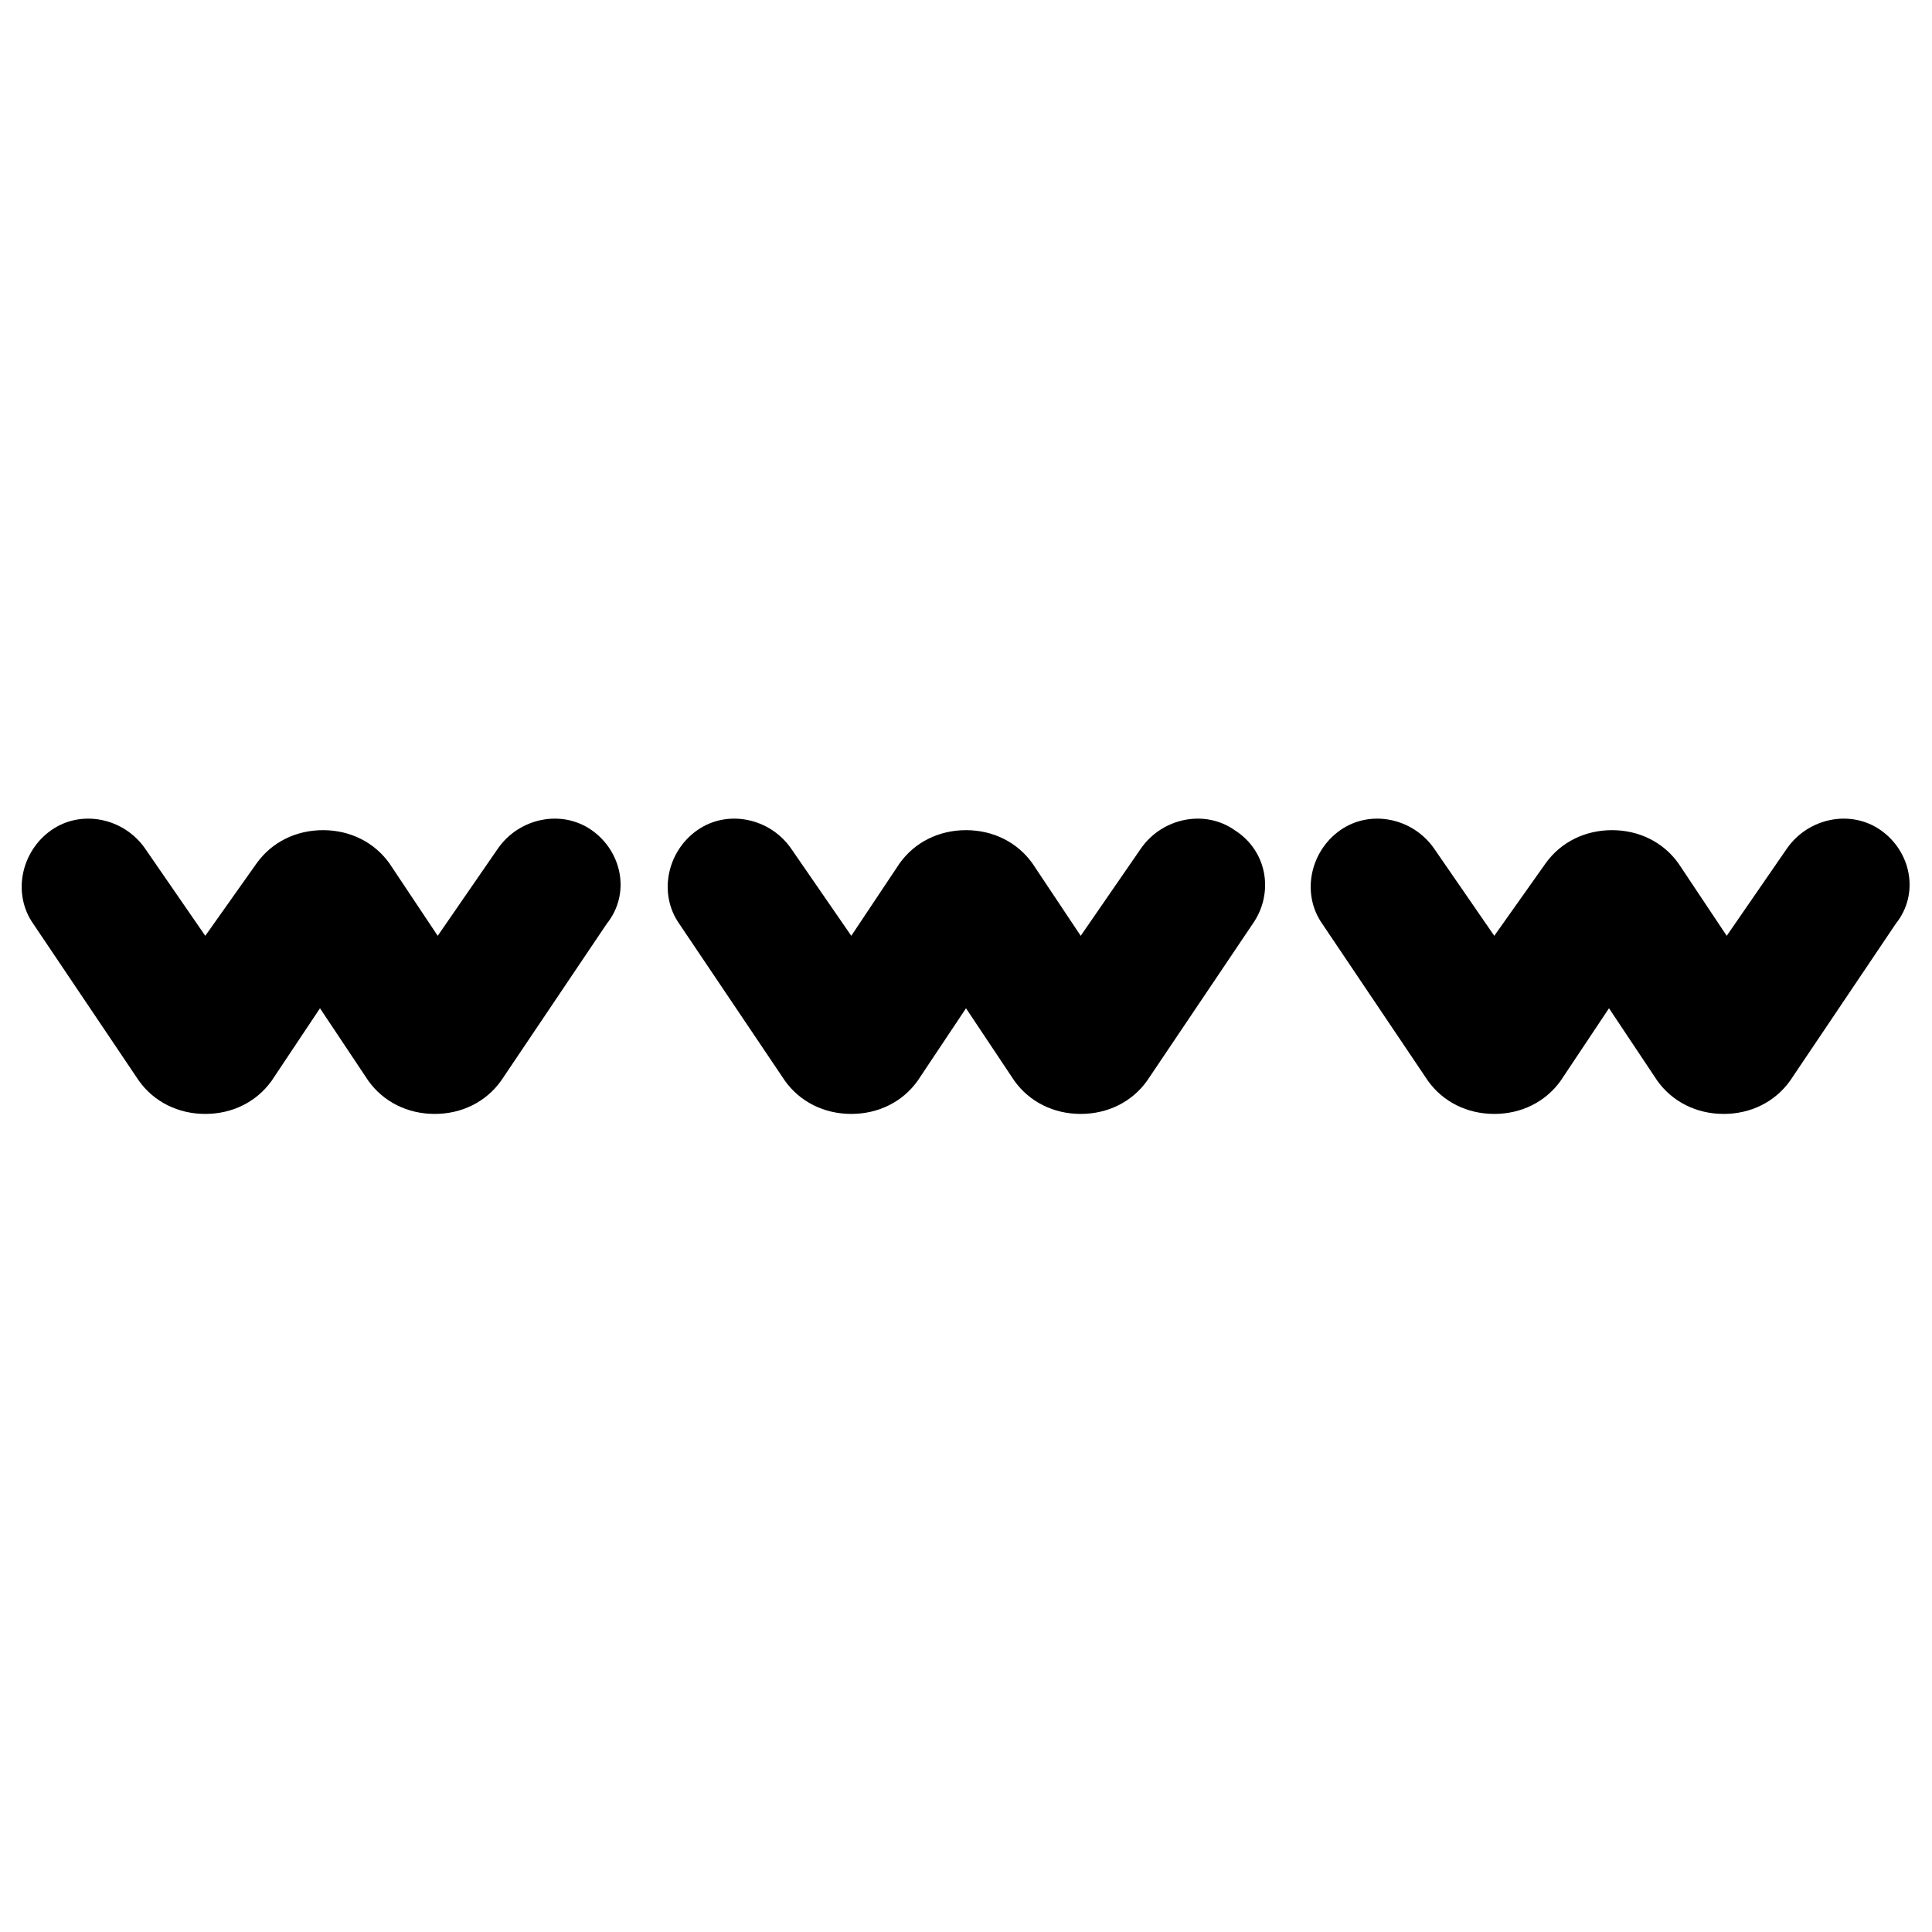
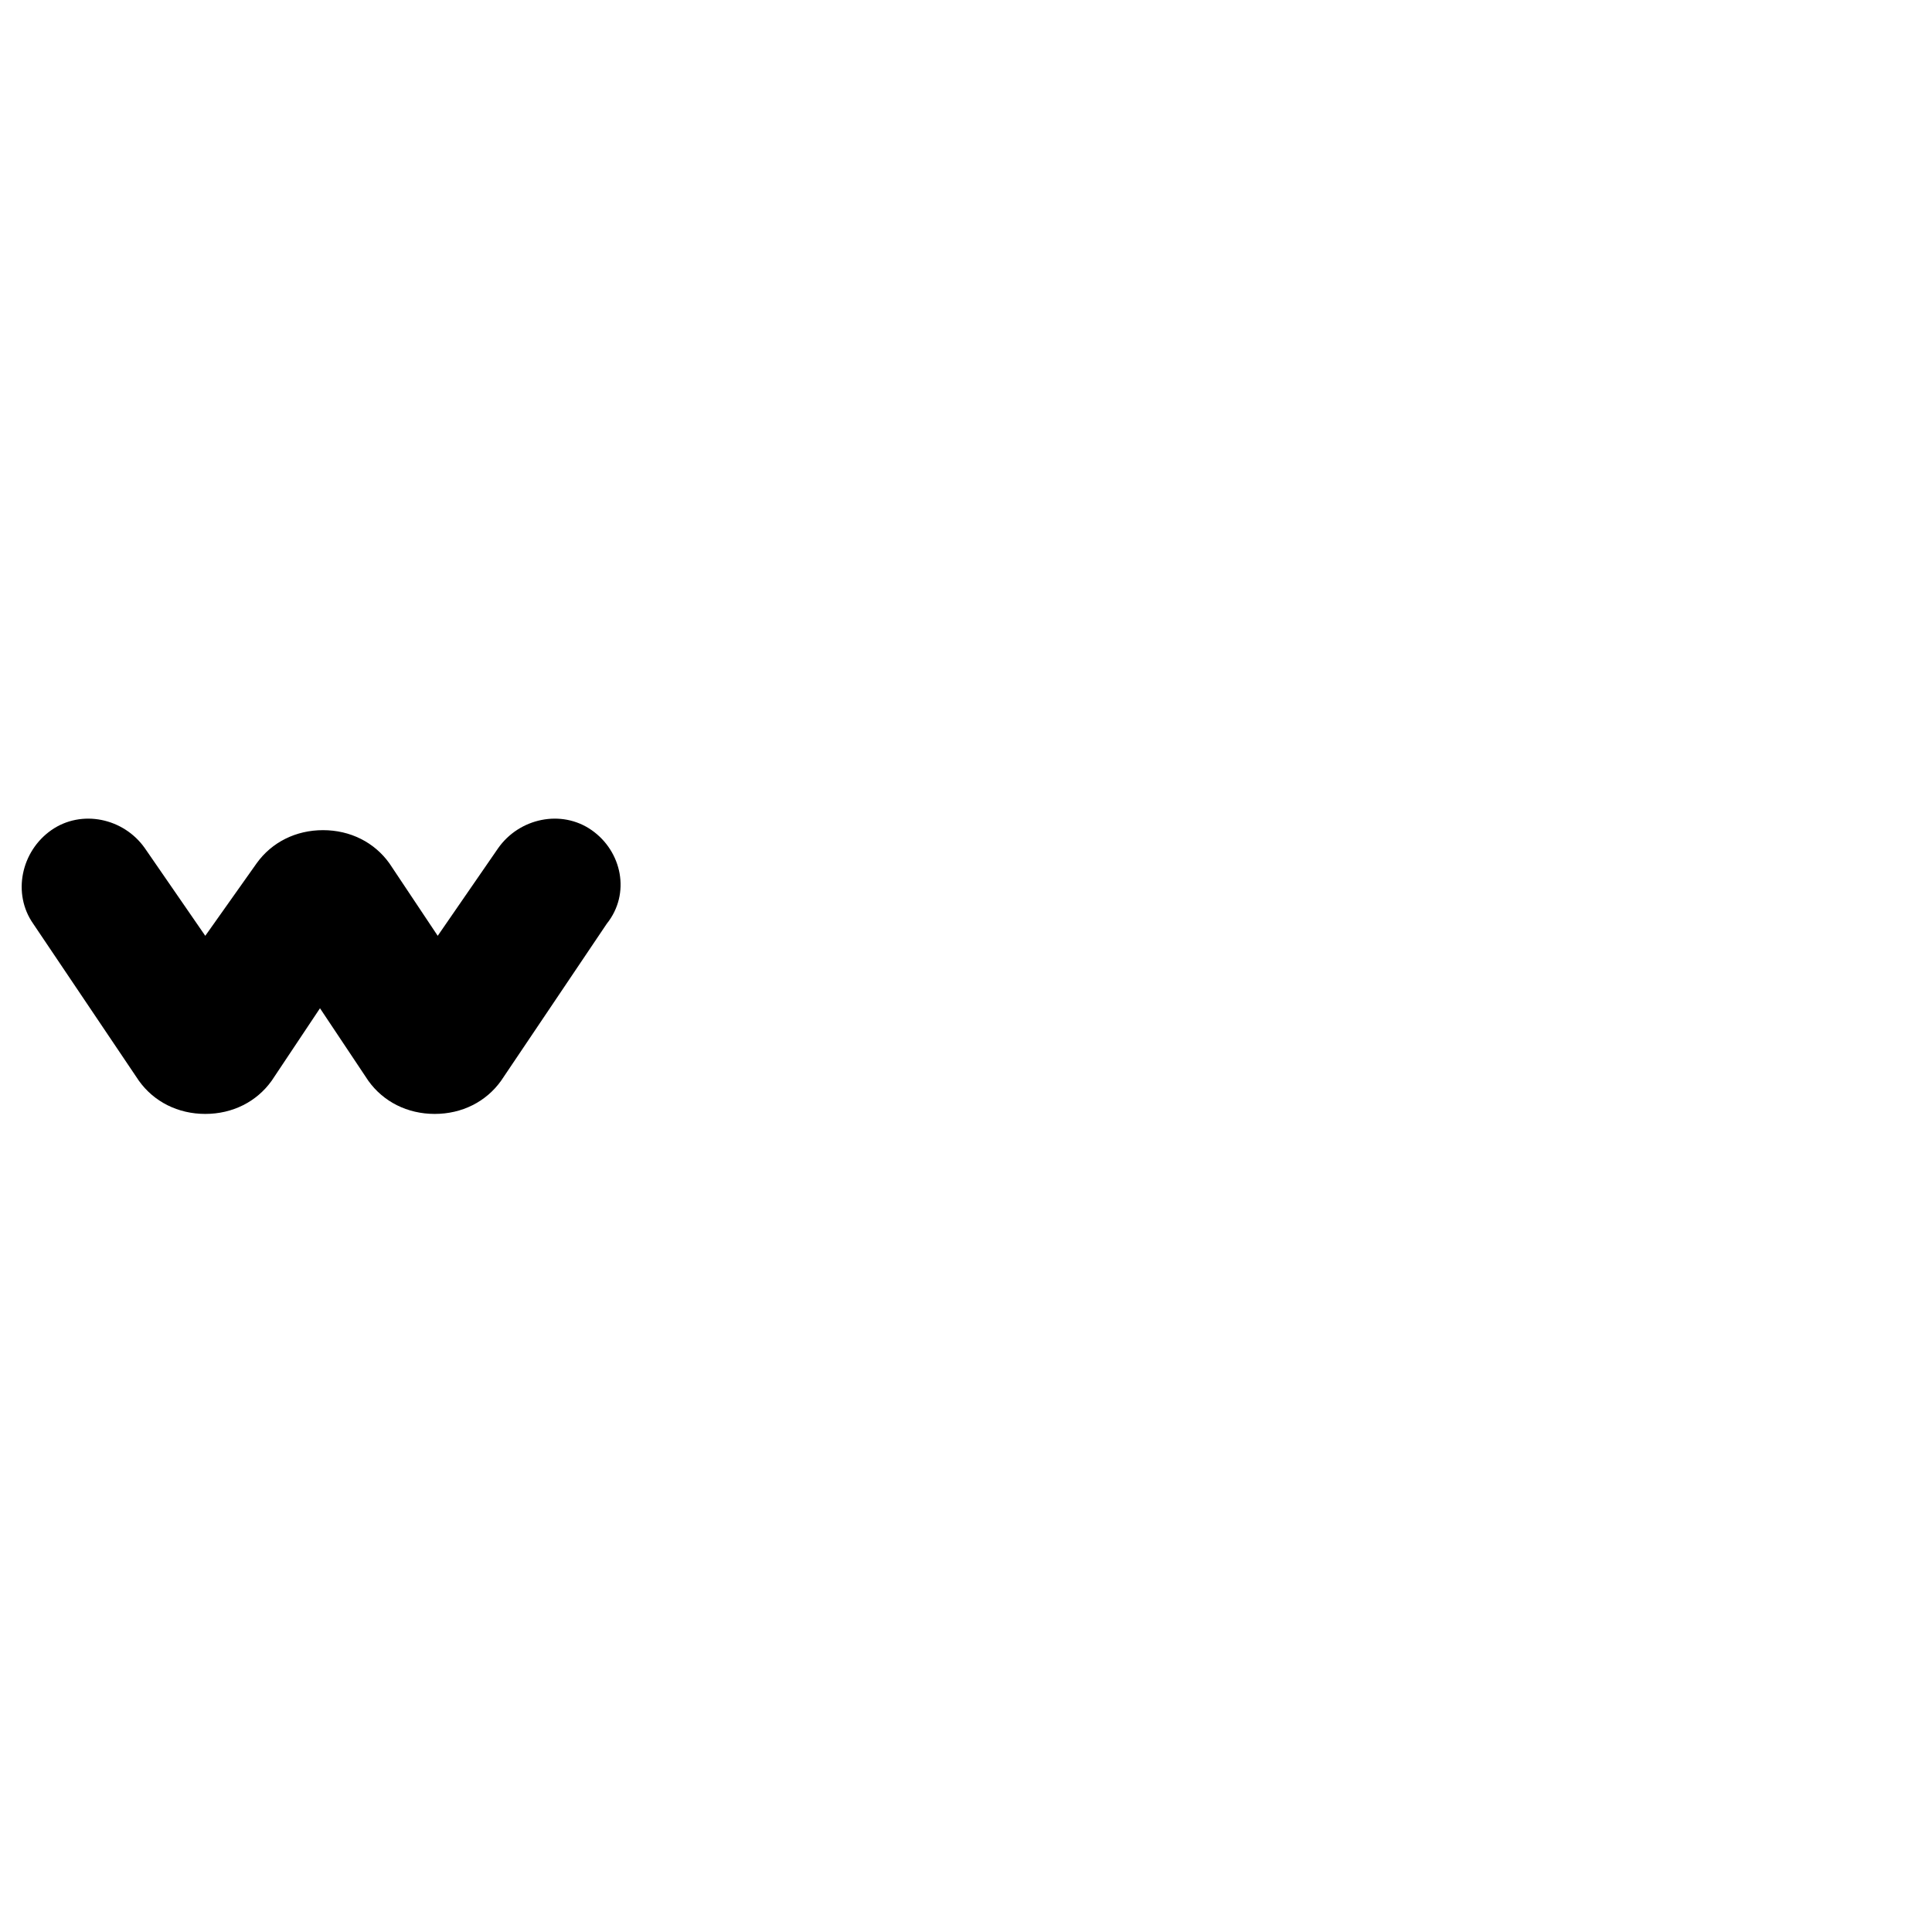
<svg xmlns="http://www.w3.org/2000/svg" version="1.1" id="lni_lni-website-alt" x="0px" y="0px" viewBox="0 0 64 64" style="enable-background:new 0 0 64 64;" xml:space="preserve">
  <g>
    <path d="M19.6,27.5c-1-0.7-2.4-0.4-3.1,0.6l-2,2.9l-1.6-2.4c-0.5-0.7-1.3-1.1-2.2-1.1c0,0,0,0,0,0c-0.9,0-1.7,0.4-2.2,1.1L6.8,31   l-2-2.9c-0.7-1-2.1-1.3-3.1-0.6c-1,0.7-1.3,2.1-0.6,3.1l3.5,5.2c0.5,0.7,1.3,1.1,2.2,1.1c0.9,0,1.7-0.4,2.2-1.1l1.6-2.4l1.6,2.4   c0.5,0.7,1.3,1.1,2.2,1.1s1.7-0.4,2.2-1.1l3.5-5.2C20.9,29.6,20.6,28.2,19.6,27.5z" />
-     <path d="M40.9,27.5c-1-0.7-2.4-0.4-3.1,0.6l-2,2.9l-1.6-2.4c-0.5-0.7-1.3-1.1-2.2-1.1c-0.9,0-1.7,0.4-2.2,1.1L28.2,31l-2-2.9   c-0.7-1-2.1-1.3-3.1-0.6c-1,0.7-1.3,2.1-0.6,3.1l3.5,5.2c0.5,0.7,1.3,1.1,2.2,1.1c0.9,0,1.7-0.4,2.2-1.1l1.6-2.4l1.6,2.4   c0.5,0.7,1.3,1.1,2.2,1.1c0.9,0,1.7-0.4,2.2-1.1l3.5-5.2C42.2,29.6,42,28.2,40.9,27.5z" />
-     <path d="M62.3,27.5c-1-0.7-2.4-0.4-3.1,0.6l-2,2.9l-1.6-2.4c-0.5-0.7-1.3-1.1-2.2-1.1c-0.9,0-1.7,0.4-2.2,1.1L49.5,31l-2-2.9   c-0.7-1-2.1-1.3-3.1-0.6c-1,0.7-1.3,2.1-0.6,3.1l3.5,5.2c0.5,0.7,1.3,1.1,2.2,1.1c0.9,0,1.7-0.4,2.2-1.1l1.6-2.4l1.6,2.4   c0.5,0.7,1.3,1.1,2.2,1.1c0.9,0,1.7-0.4,2.2-1.1l3.5-5.2C63.6,29.6,63.3,28.2,62.3,27.5z" />
  </g>
</svg>